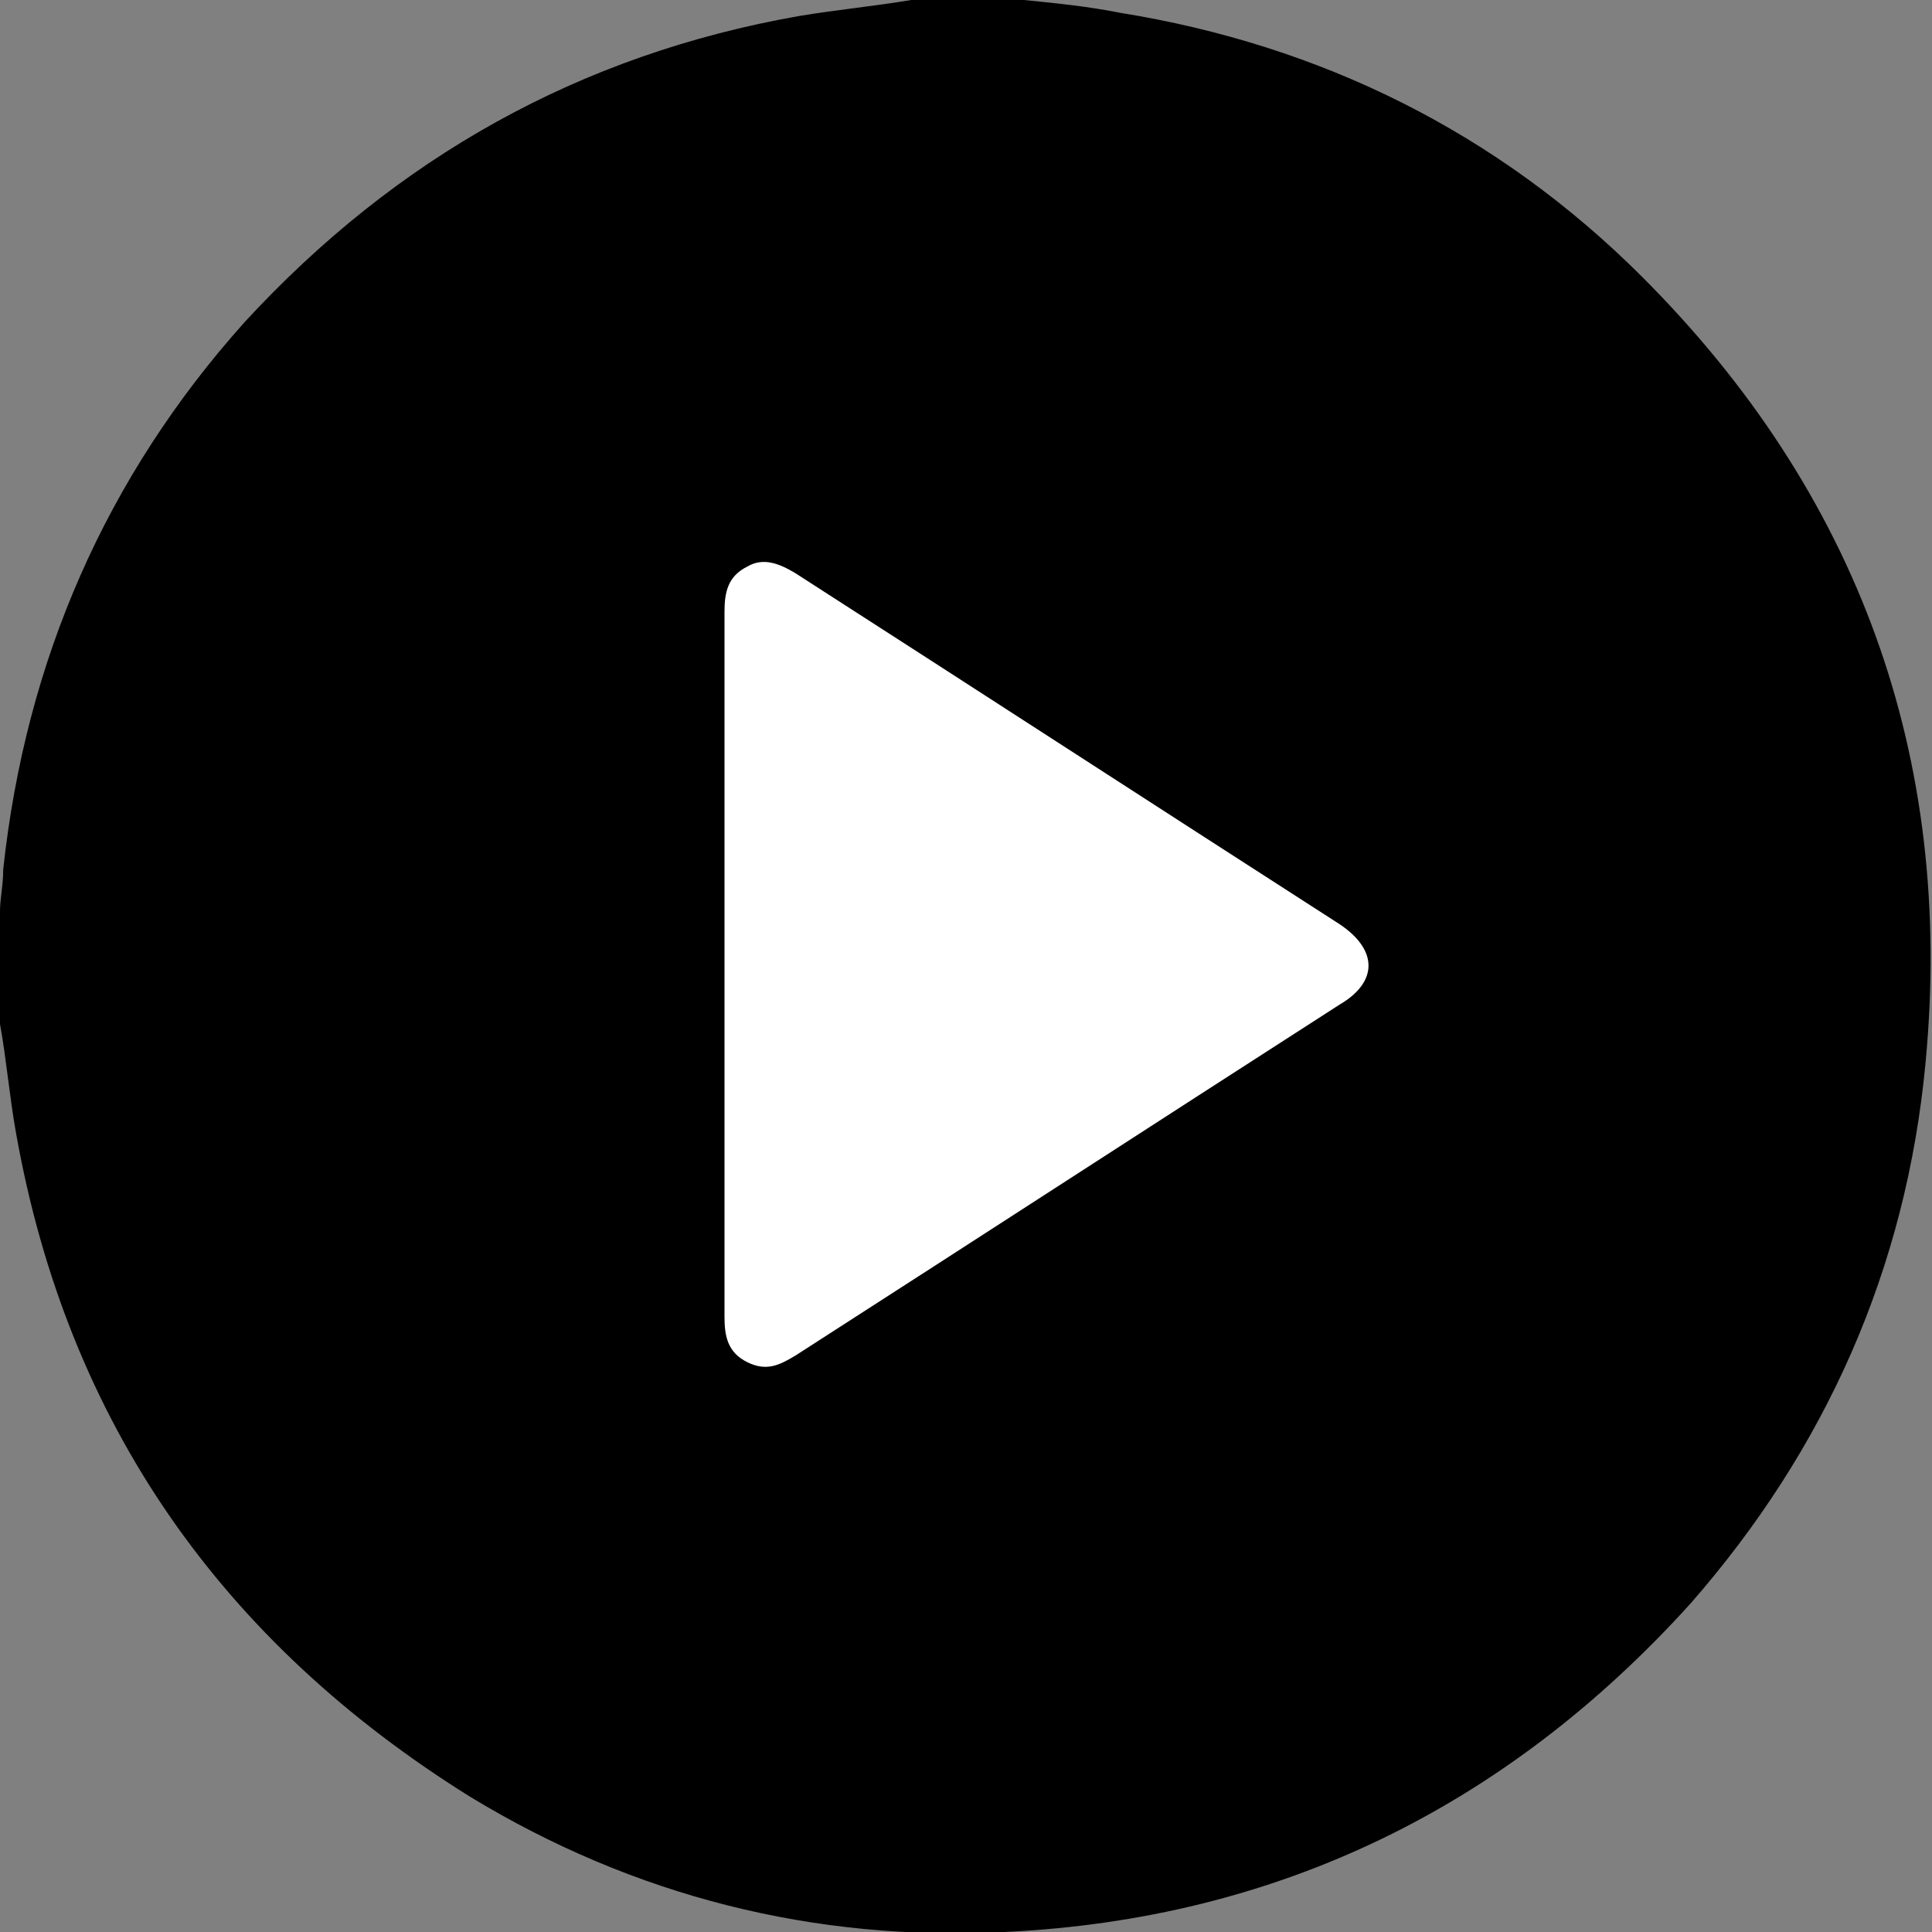
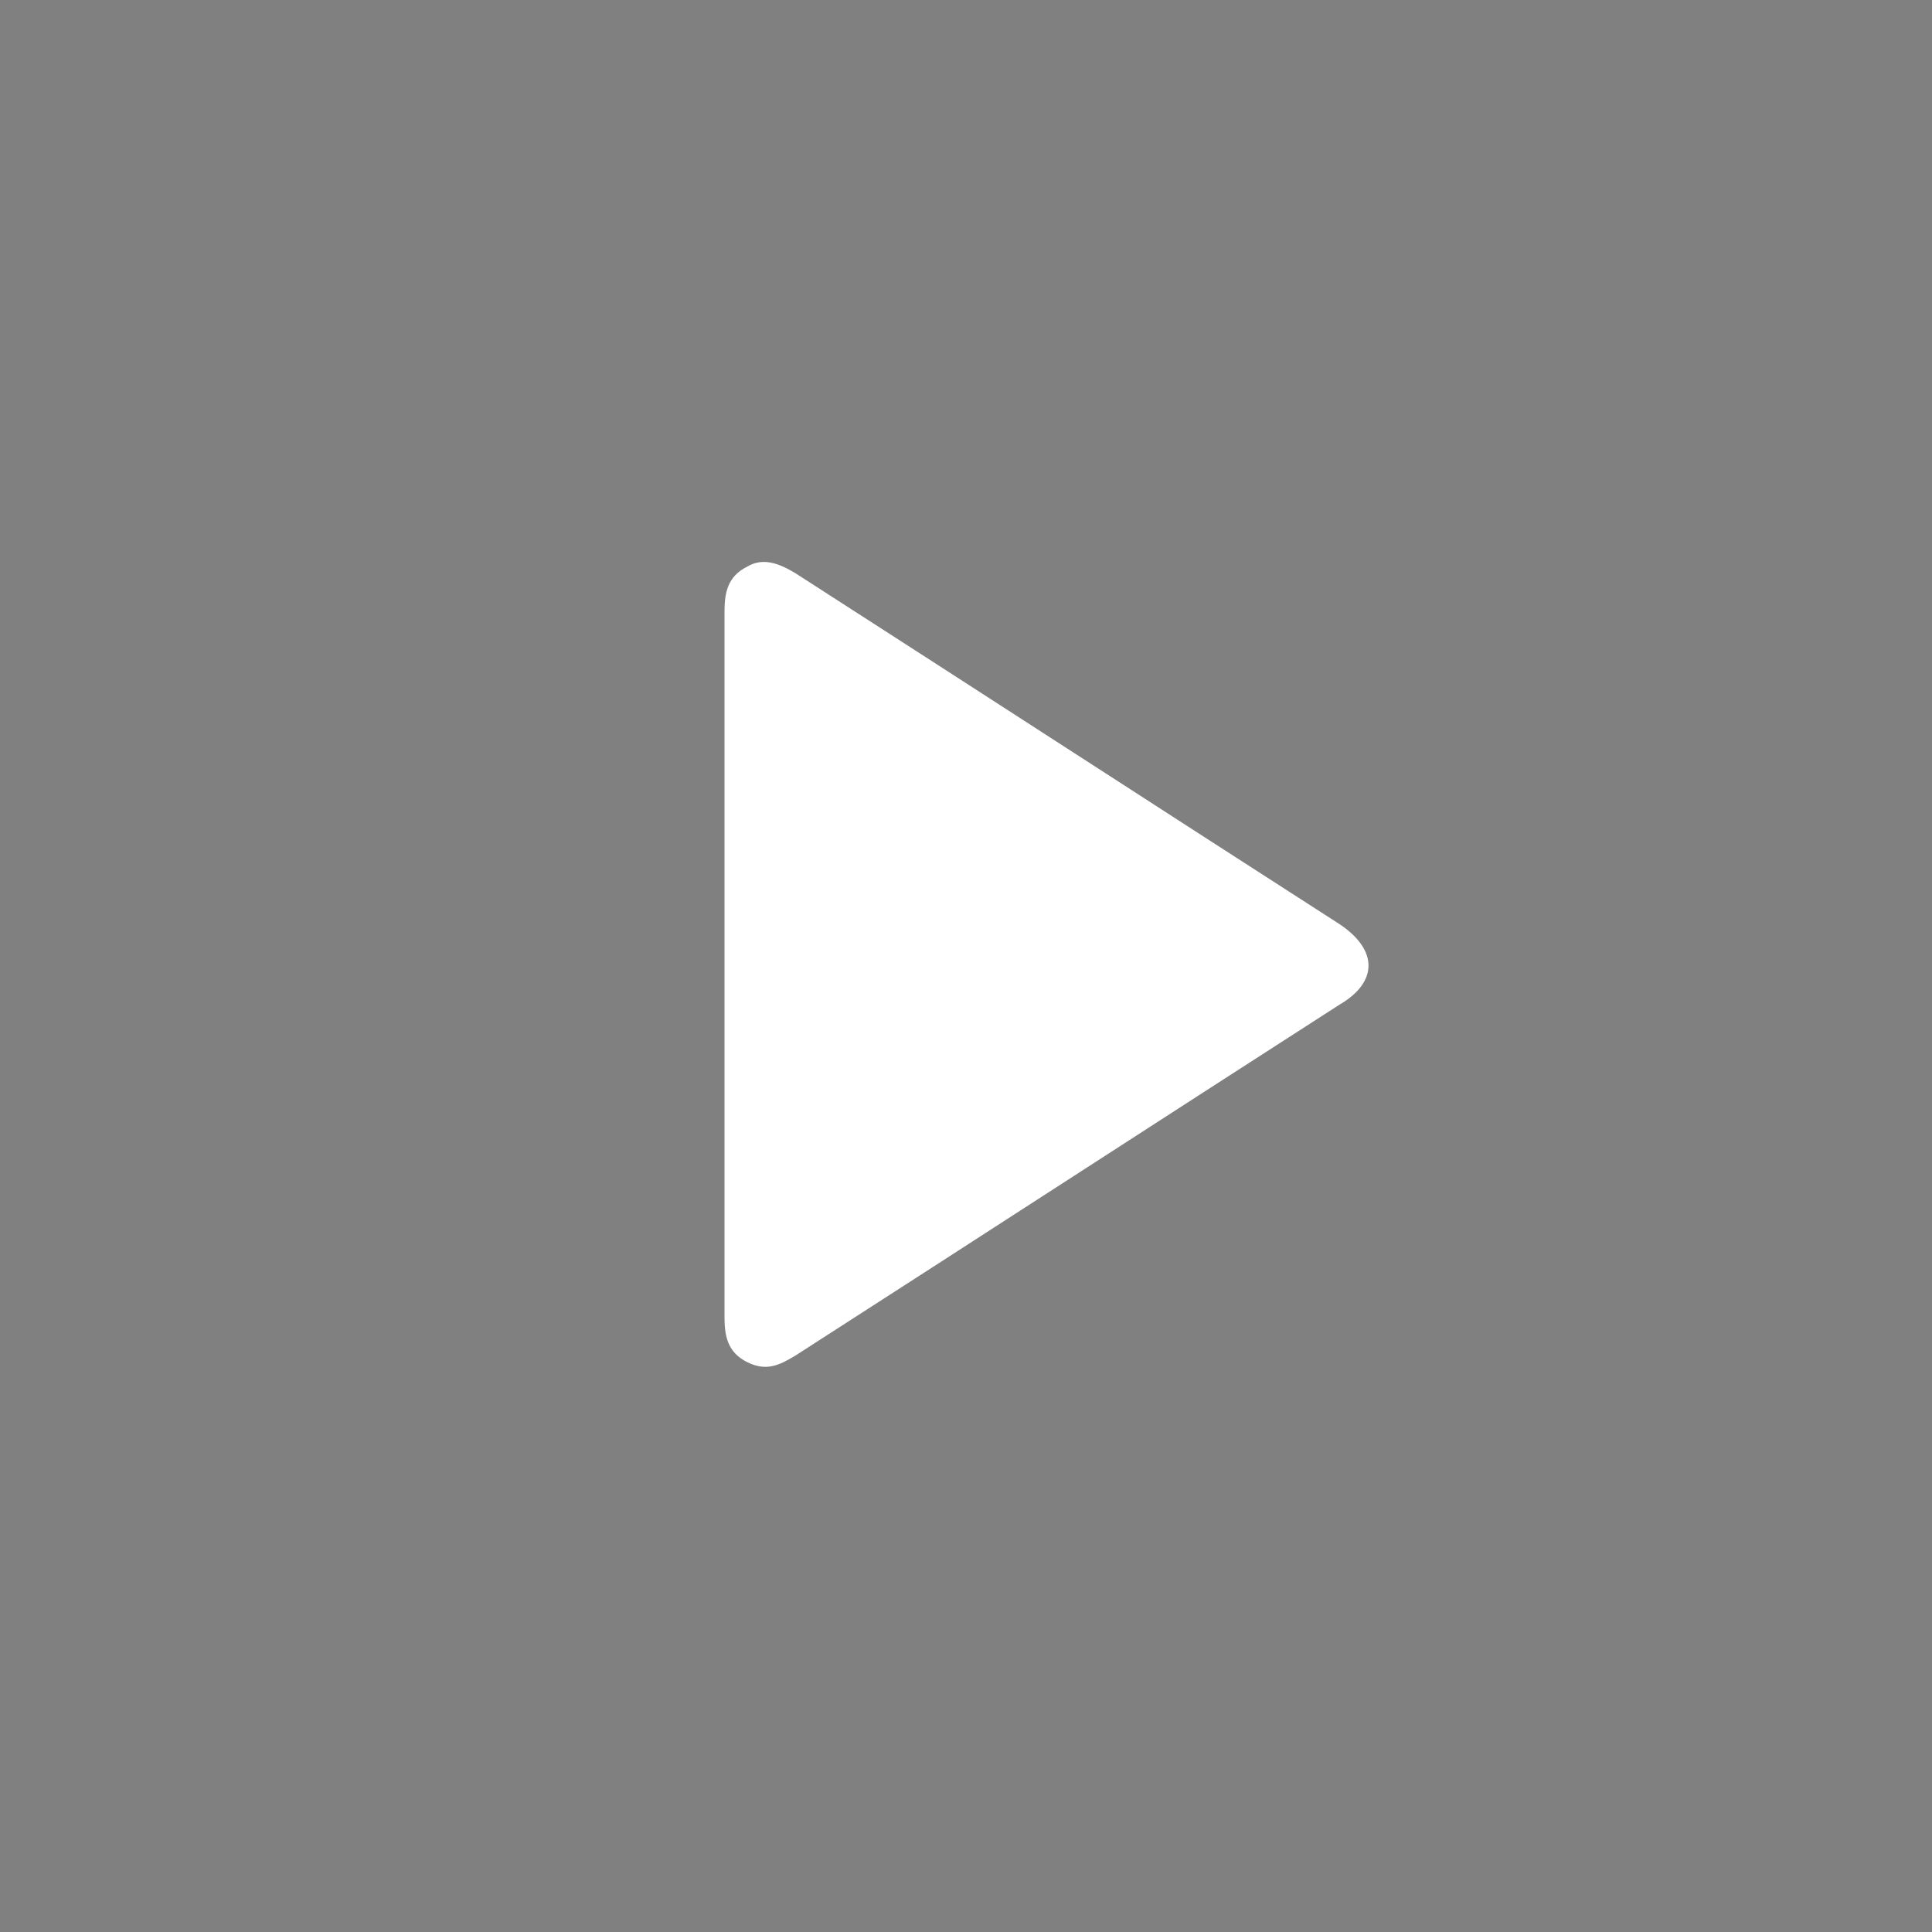
<svg xmlns="http://www.w3.org/2000/svg" version="1.1" id="圖層_1" x="0px" y="0px" viewBox="0 0 60 60" width="60" height="60" style="enable-background:new 0 0 60 60;" xml:space="preserve">
  <rect x="0" y="0" width="60" height="60" fill="#808080" stroke="none" />
  <style type="text/css">
	.st0{fill:#000000;}
	.st1{fill:#FFFFFF;}
</style>
  <g>
-     <path class="st0" d="M0,31.8c0-1.2,0-2.3,0-3.5c0-0.4,0.1-0.8,0.1-1.3c0.7-6.5,3.2-12.2,7.5-17C12.3,4.9,18,1.7,24.8,0.5   C26,0.3,27.1,0.2,28.3,0c1.2,0,2.3,0,3.5,0c1,0.1,2,0.2,3,0.4C41,1.4,46.5,4.1,51,8.6c6.7,6.7,9.7,14.9,8.8,24.4   c-0.6,6.4-3.1,12-7.3,16.8c-5.7,6.3-12.8,9.8-21.3,10.2c-5.9,0.3-11.5-1.1-16.6-4.2C6.9,51,2.1,44.2,0.5,35.2   C0.3,34.1,0.2,32.9,0,31.8z" />
    <path class="st1" d="M22.5,30c0,3.6,0,7.3,0,10.9c0,0.6,0.1,1.1,0.7,1.4c0.6,0.3,1,0.1,1.5-0.2c5.6-3.6,11.3-7.3,16.9-10.9   c1.2-0.7,1.2-1.7,0-2.5c-5.6-3.6-11.3-7.3-16.9-10.9c-0.5-0.3-1-0.5-1.5-0.2c-0.6,0.3-0.7,0.8-0.7,1.4C22.5,22.7,22.5,26.4,22.5,30   z" />
  </g>
</svg>